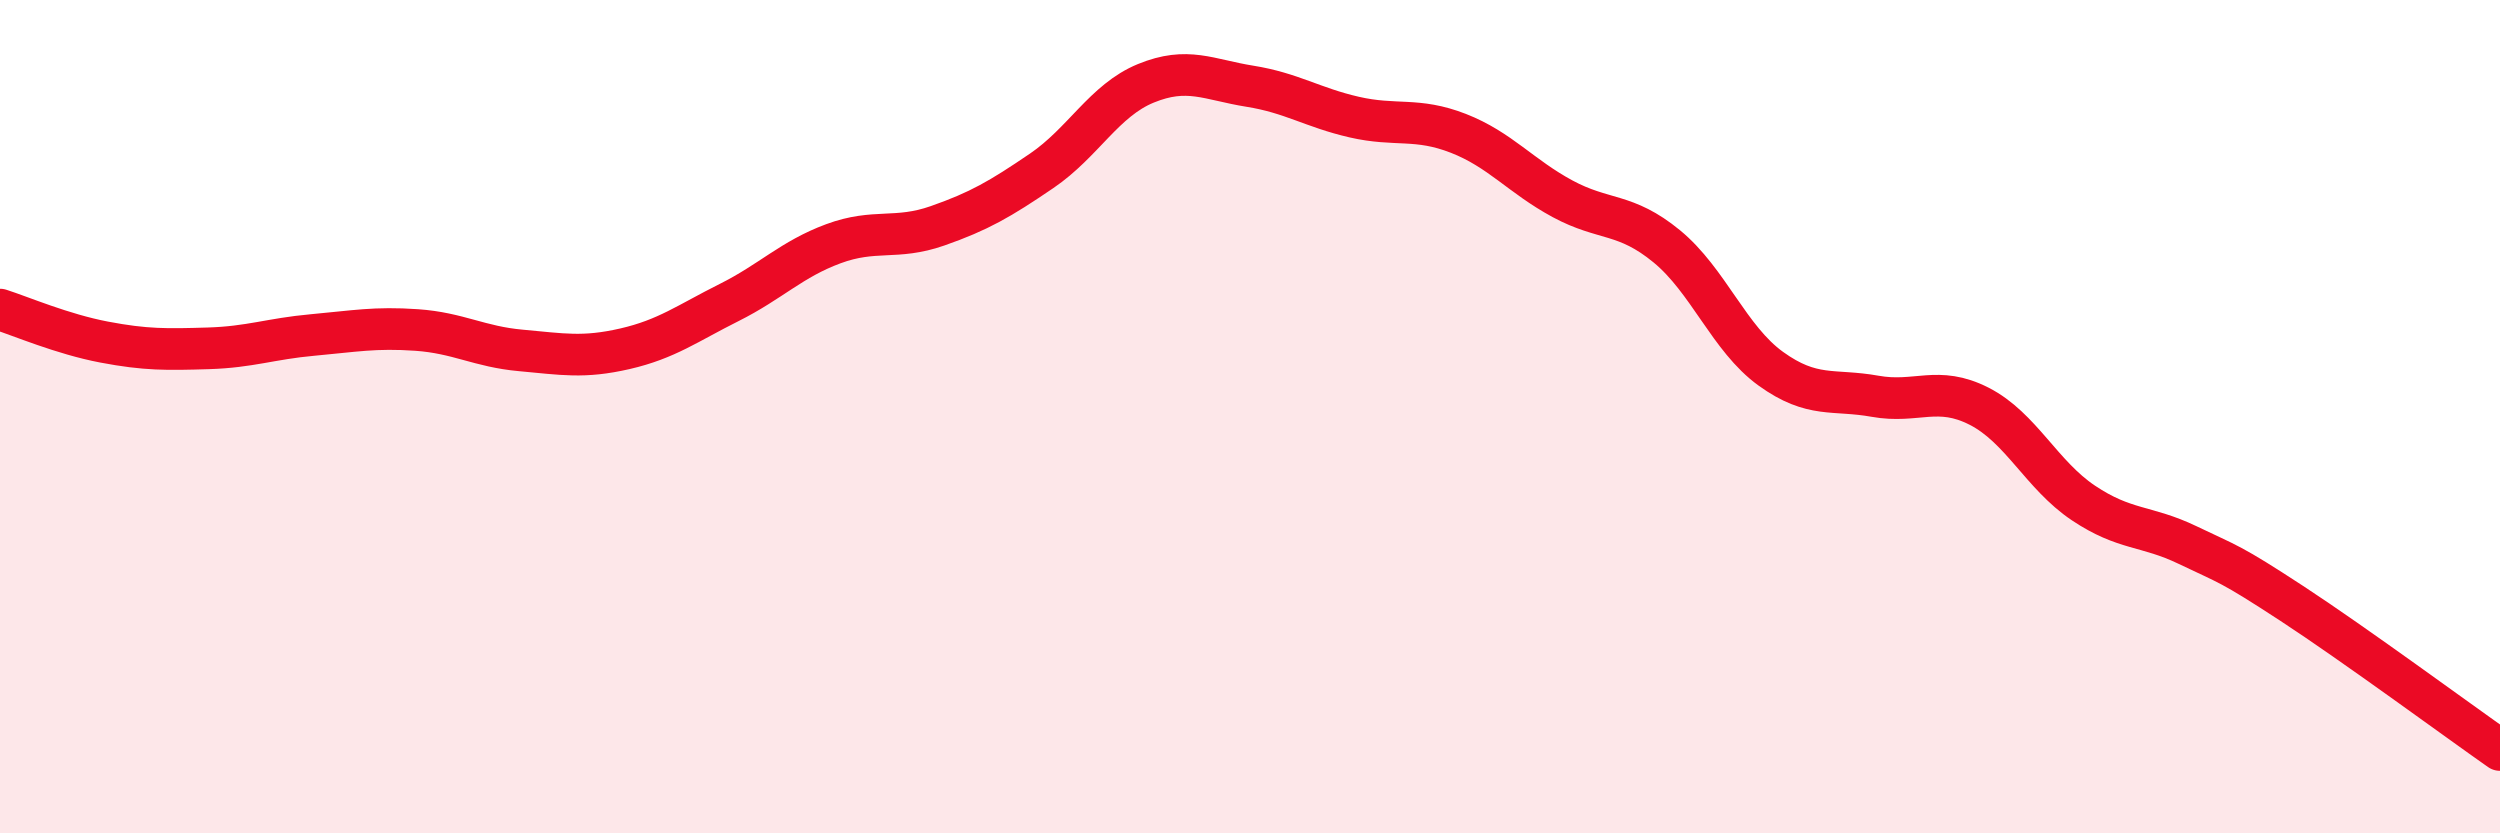
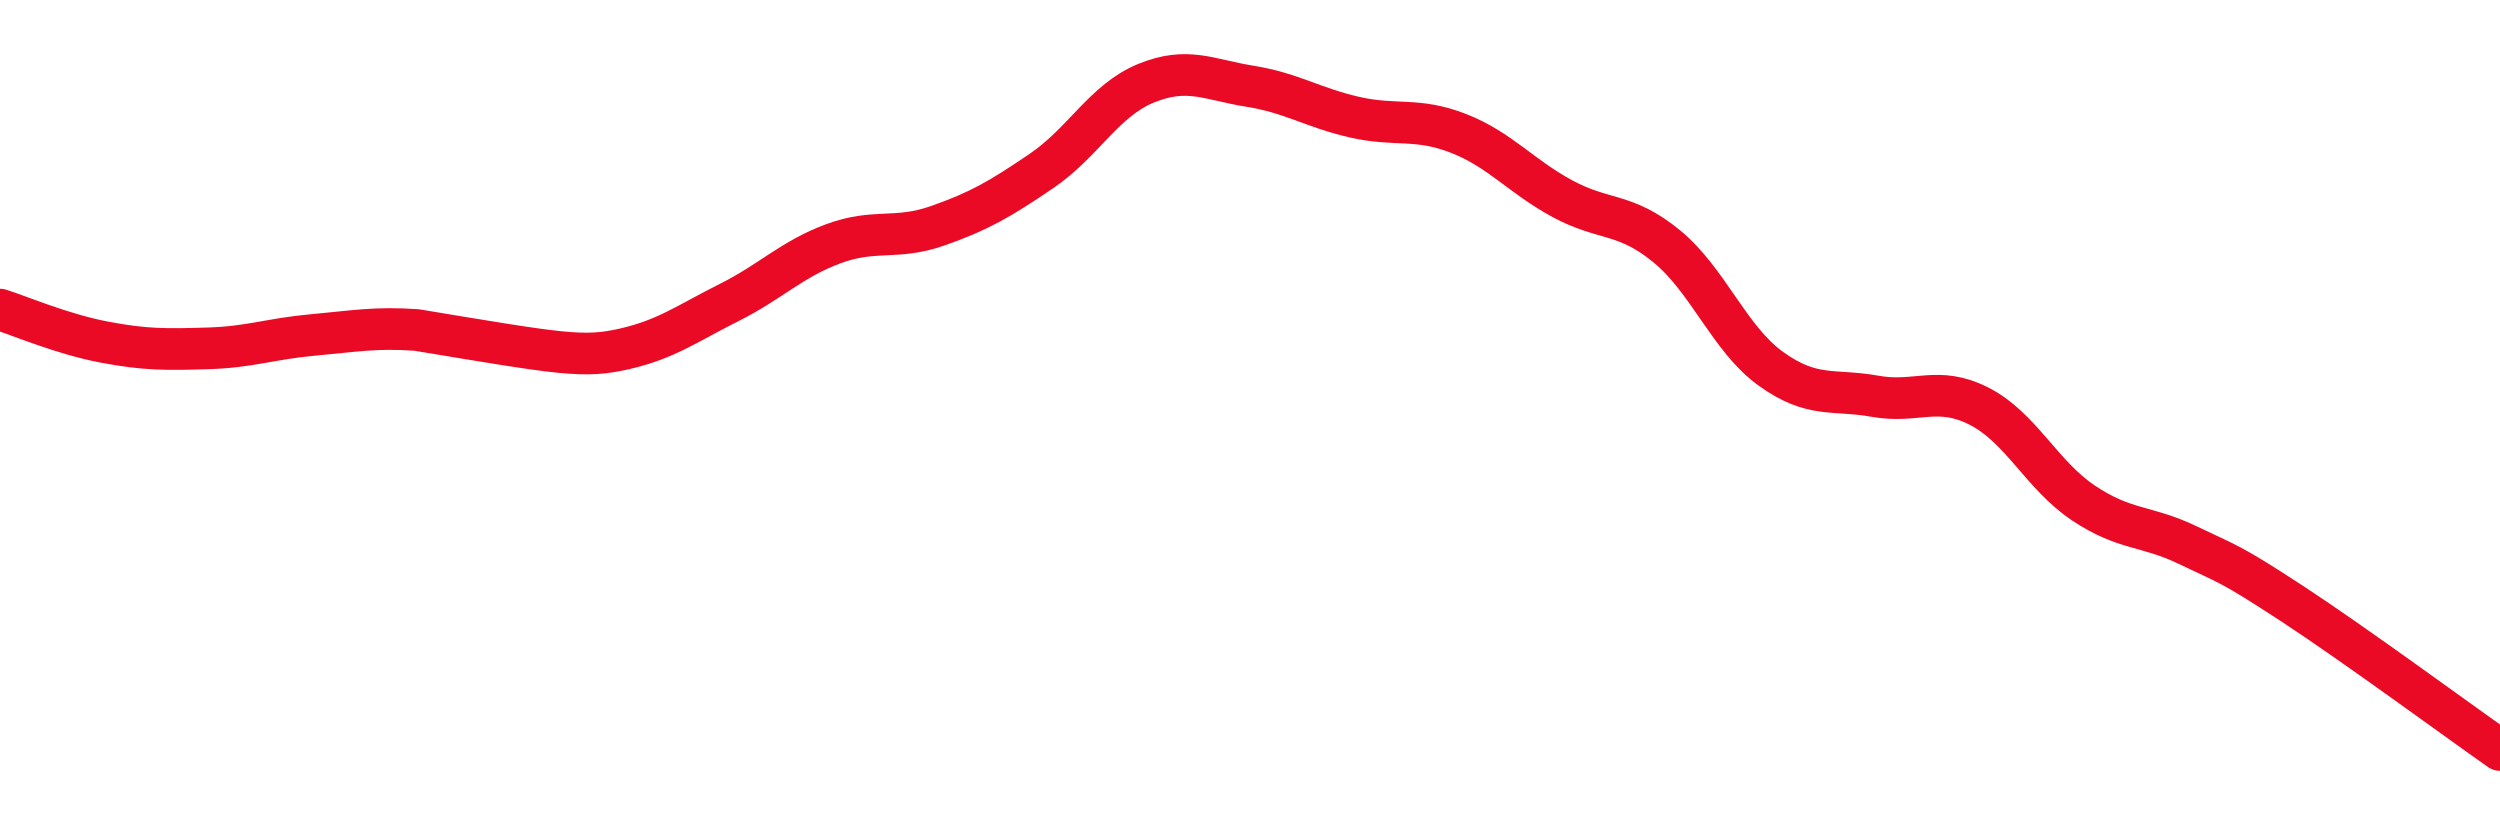
<svg xmlns="http://www.w3.org/2000/svg" width="60" height="20" viewBox="0 0 60 20">
-   <path d="M 0,7.43 C 0.5,7.59 1.5,8.02 2.5,8.21 C 3.5,8.4 4,8.39 5,8.36 C 6,8.33 6.5,8.13 7.5,8.04 C 8.5,7.95 9,7.85 10,7.92 C 11,7.99 11.5,8.32 12.5,8.41 C 13.5,8.5 14,8.6 15,8.37 C 16,8.14 16.5,7.76 17.5,7.26 C 18.5,6.76 19,6.22 20,5.85 C 21,5.48 21.5,5.77 22.5,5.42 C 23.5,5.07 24,4.78 25,4.1 C 26,3.42 26.5,2.41 27.5,2 C 28.5,1.59 29,1.91 30,2.07 C 31,2.23 31.5,2.58 32.5,2.81 C 33.5,3.04 34,2.81 35,3.2 C 36,3.59 36.5,4.23 37.5,4.77 C 38.5,5.31 39,5.09 40,5.91 C 41,6.73 41.5,8.13 42.5,8.85 C 43.5,9.57 44,9.33 45,9.51 C 46,9.69 46.5,9.24 47.5,9.75 C 48.5,10.26 49,11.4 50,12.07 C 51,12.74 51.5,12.6 52.5,13.08 C 53.5,13.56 53.5,13.5 55,14.48 C 56.5,15.46 59,17.3 60,18L60 20L0 20Z" fill="#EB0A25" opacity="0.1" stroke-linecap="round" stroke-linejoin="round" />
-   <path d="M 0,7.43 C 0.5,7.59 1.5,8.02 2.5,8.21 C 3.5,8.4 4,8.39 5,8.36 C 6,8.33 6.5,8.13 7.5,8.04 C 8.5,7.95 9,7.85 10,7.92 C 11,7.99 11.5,8.32 12.5,8.41 C 13.5,8.5 14,8.6 15,8.37 C 16,8.14 16.5,7.76 17.5,7.26 C 18.5,6.76 19,6.22 20,5.85 C 21,5.48 21.5,5.77 22.5,5.42 C 23.5,5.07 24,4.78 25,4.1 C 26,3.42 26.5,2.41 27.5,2 C 28.5,1.59 29,1.91 30,2.07 C 31,2.23 31.5,2.58 32.5,2.81 C 33.5,3.04 34,2.81 35,3.2 C 36,3.59 36.5,4.23 37.5,4.77 C 38.5,5.31 39,5.09 40,5.91 C 41,6.73 41.5,8.13 42.5,8.85 C 43.5,9.57 44,9.33 45,9.51 C 46,9.69 46.5,9.24 47.5,9.75 C 48.5,10.26 49,11.4 50,12.07 C 51,12.74 51.5,12.6 52.5,13.08 C 53.5,13.56 53.5,13.5 55,14.48 C 56.5,15.46 59,17.3 60,18" stroke="#EB0A25" stroke-width="1" fill="none" stroke-linecap="round" stroke-linejoin="round" />
+   <path d="M 0,7.43 C 0.5,7.59 1.5,8.02 2.5,8.21 C 3.5,8.4 4,8.39 5,8.36 C 6,8.33 6.5,8.13 7.5,8.04 C 8.5,7.95 9,7.85 10,7.92 C 13.5,8.5 14,8.6 15,8.37 C 16,8.14 16.5,7.76 17.5,7.26 C 18.5,6.76 19,6.22 20,5.85 C 21,5.48 21.5,5.77 22.5,5.42 C 23.5,5.07 24,4.78 25,4.1 C 26,3.42 26.5,2.41 27.5,2 C 28.5,1.59 29,1.91 30,2.07 C 31,2.23 31.5,2.58 32.5,2.81 C 33.5,3.04 34,2.81 35,3.2 C 36,3.59 36.5,4.23 37.5,4.77 C 38.5,5.31 39,5.09 40,5.91 C 41,6.73 41.5,8.13 42.5,8.85 C 43.5,9.57 44,9.33 45,9.51 C 46,9.69 46.5,9.24 47.5,9.75 C 48.5,10.26 49,11.4 50,12.07 C 51,12.74 51.5,12.6 52.5,13.08 C 53.5,13.56 53.5,13.5 55,14.48 C 56.5,15.46 59,17.3 60,18" stroke="#EB0A25" stroke-width="1" fill="none" stroke-linecap="round" stroke-linejoin="round" />
</svg>